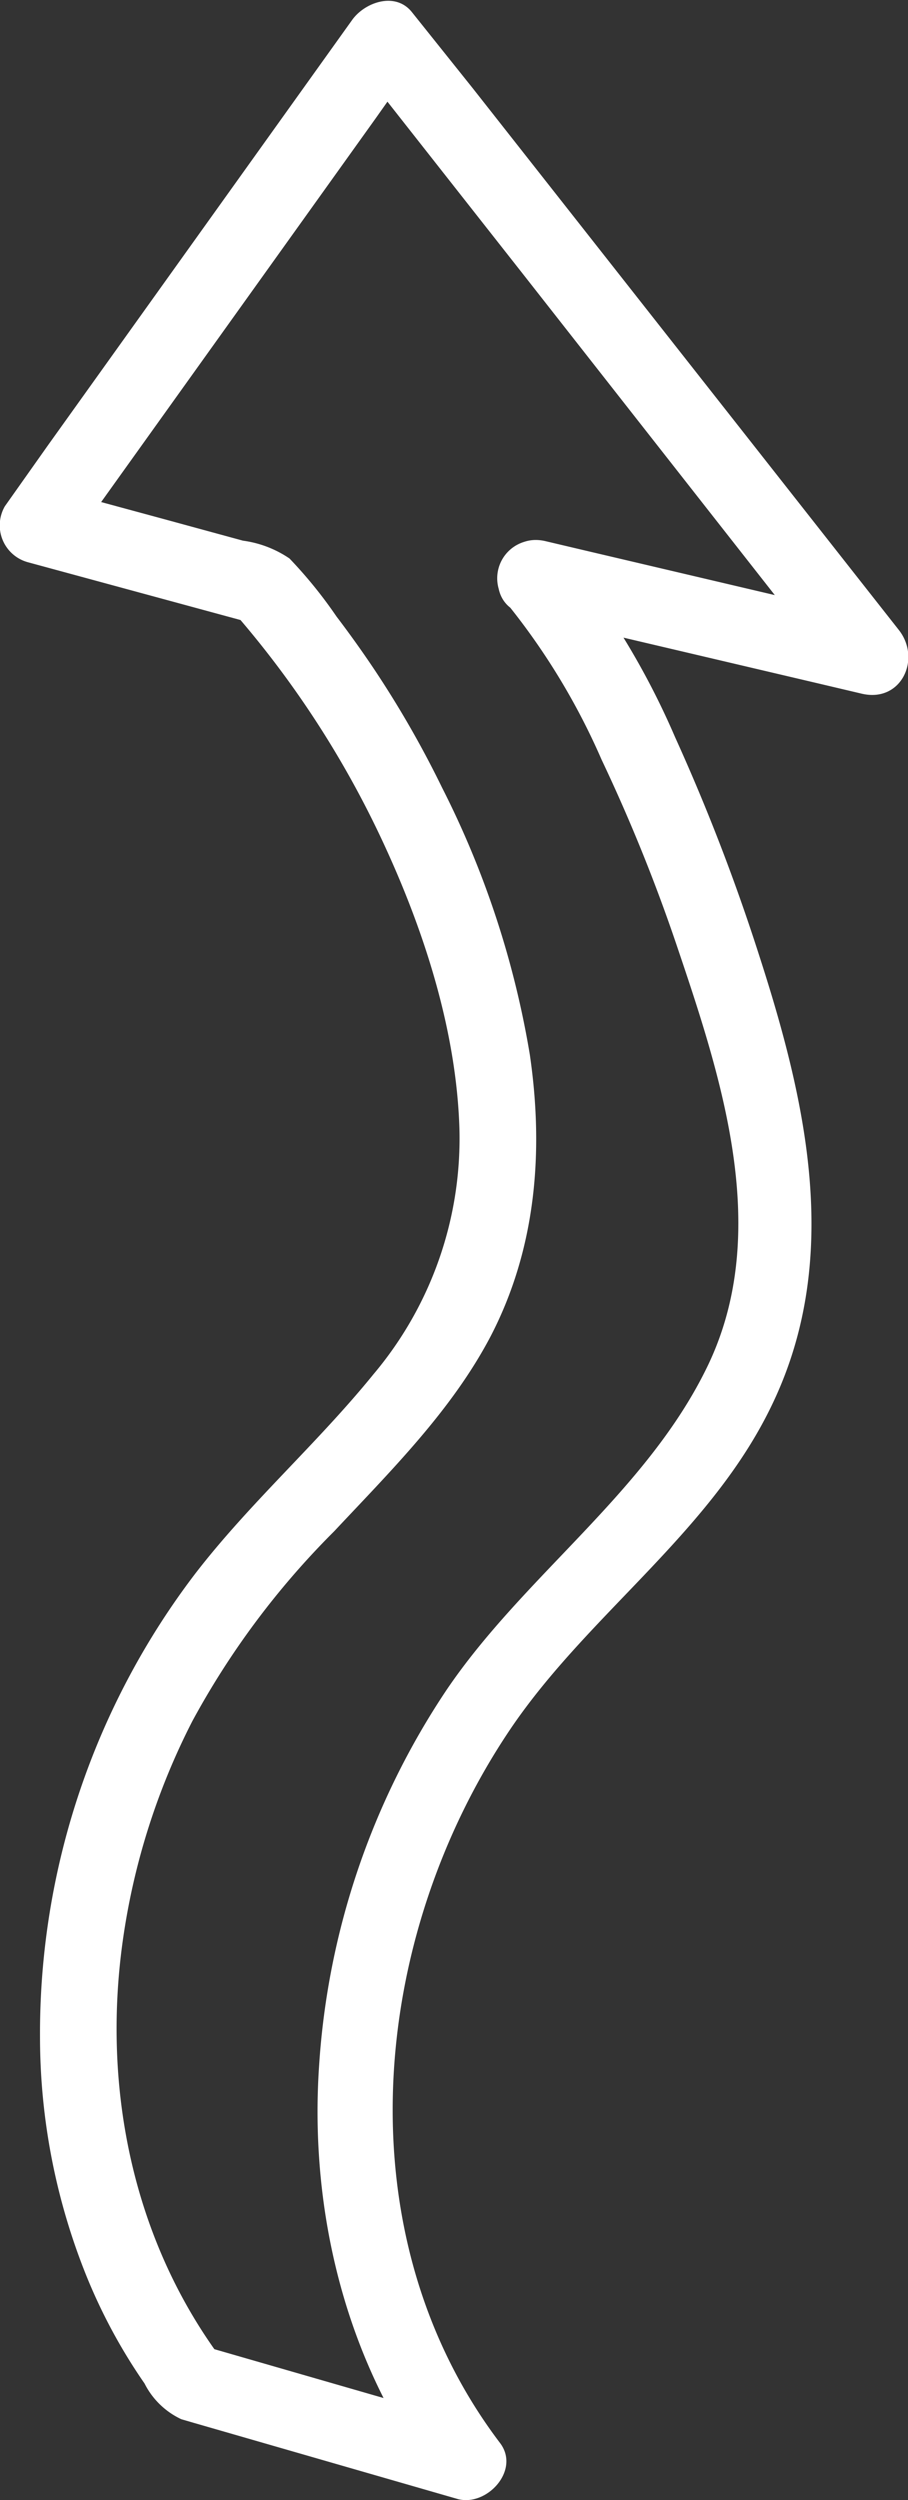
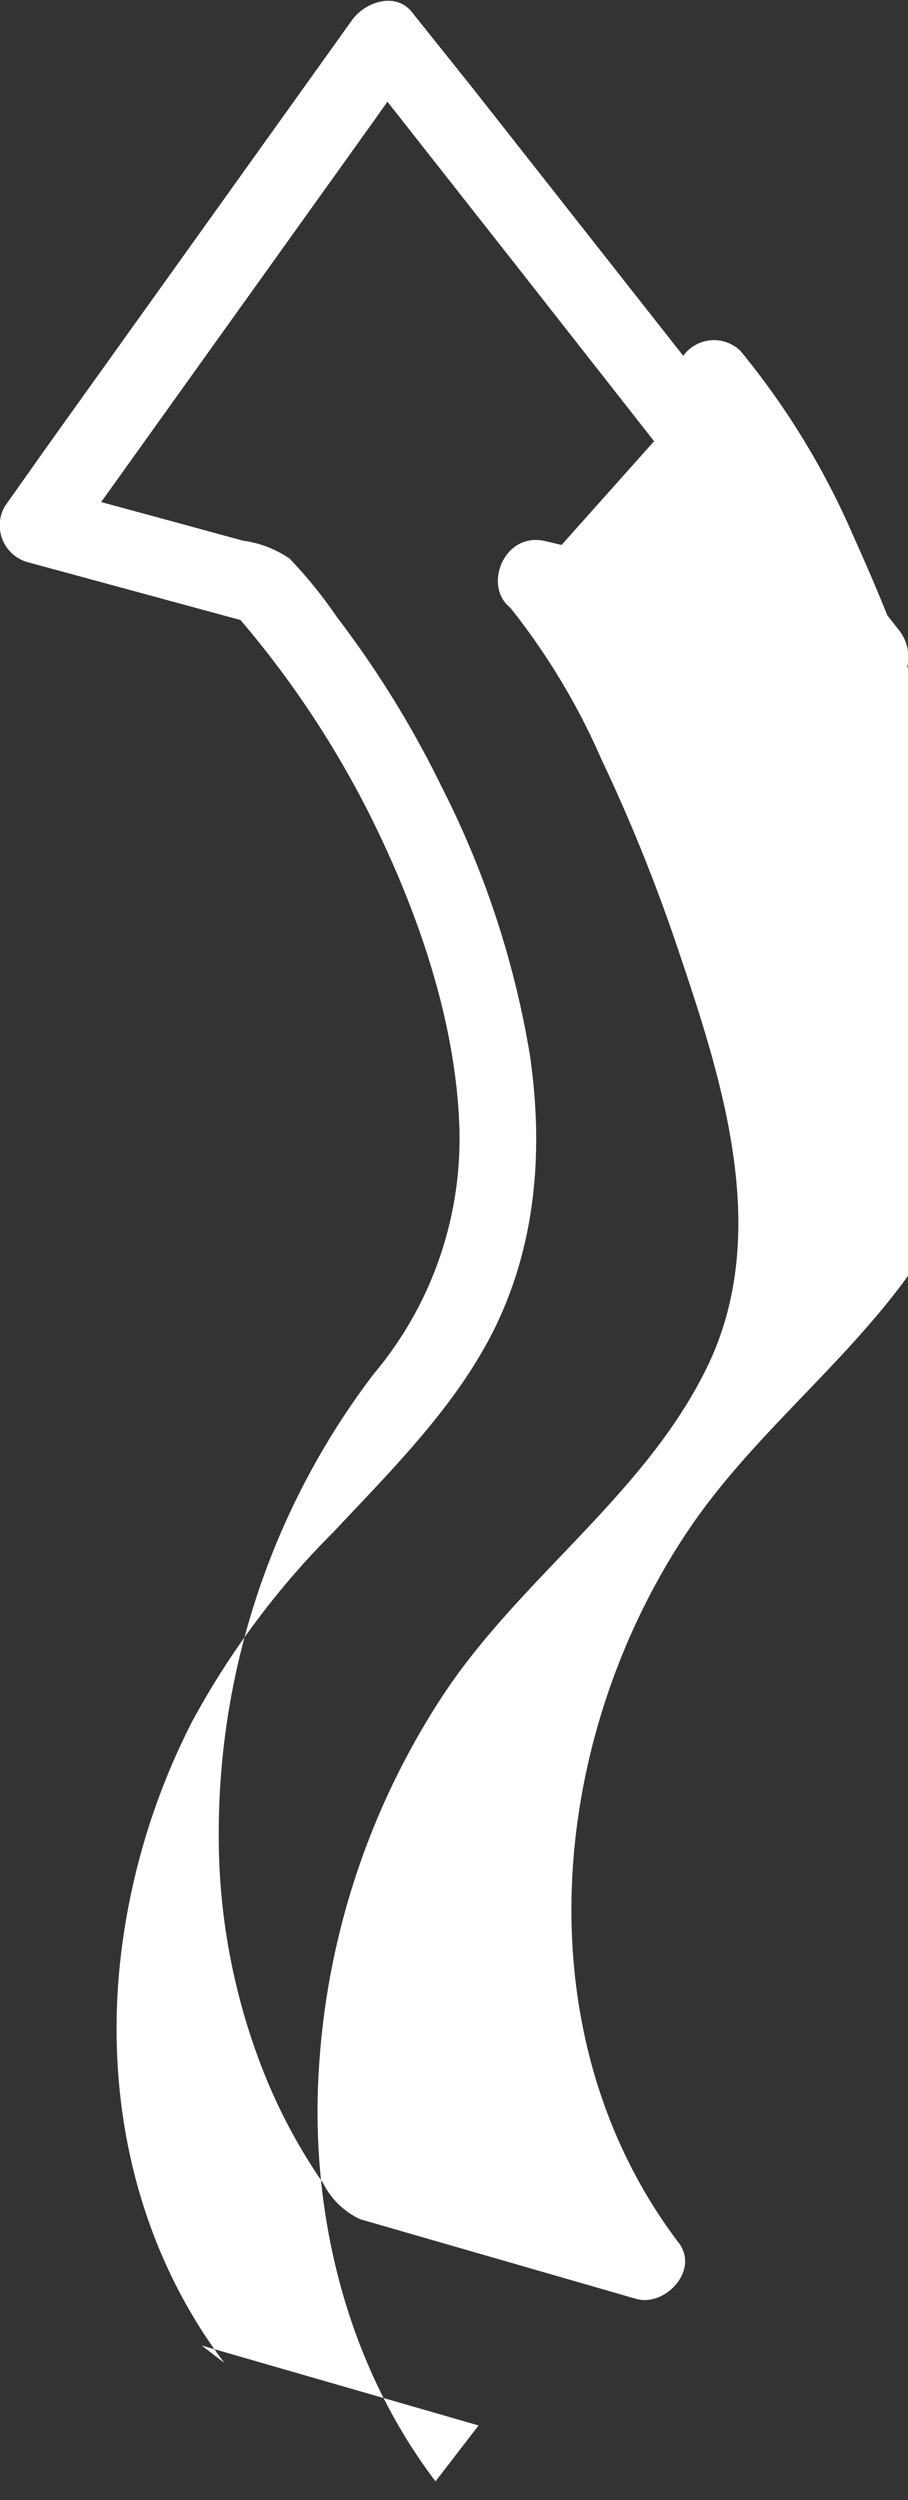
<svg xmlns="http://www.w3.org/2000/svg" id="Capa_1" data-name="Capa 1" viewBox="0 0 59.69 164.2">
  <rect x="0" y="0" width="59.69" height="164.2" fill="#333333" stroke="none" />
  <defs>
    <style>.cls-1{fill:#fff;}</style>
  </defs>
  <title>Flexibility</title>
-   <path class="cls-1" d="M194.85,164A44.62,44.62,0,0,1,201,174.17,112.6,112.6,0,0,1,206,186.55c2.91,8.61,6.18,18.61,2,27.37-4,8.35-12.1,13.8-17.22,21.38a50.12,50.12,0,0,0-8.35,24.59c-.66,9.63,1.77,19.6,7.65,27.35l2.83-3.67-18.2-5.25,1.49,1.14c-6-7.92-8.06-18-6.67-27.79a45.37,45.37,0,0,1,4.57-14.37,53.73,53.73,0,0,1,9.32-12.46c3.75-4,7.71-7.92,10.27-12.78,3-5.76,3.52-12.16,2.59-18.52A60.53,60.53,0,0,0,190.51,176a66.45,66.45,0,0,0-4.46-7.77c-.79-1.18-1.62-2.34-2.48-3.47a29.74,29.74,0,0,0-3.09-3.81,7.13,7.13,0,0,0-3.06-1.17l-5.17-1.41-7.6-2.06,1.49,3.67,20-27.93,2.83-4-3.93.51,10.83,13.76L213,164.14l4,5.05,2.43-4.18-19.33-4.54-2.8-.66c-3.13-.73-4.47,4.09-1.33,4.82l19.33,4.54,2.8.66c2.6.61,3.93-2.28,2.44-4.18l-10.83-13.76-17.18-21.82-4-5c-1.09-1.37-3.1-.65-3.93.51l-20,27.94-2.83,4a2.51,2.51,0,0,0,1.49,3.67l14.73,4-1.11-.64a64.22,64.22,0,0,1,10,15.58c2.58,5.66,4.57,12,4.77,18.22A24,24,0,0,1,186,214.53c-3.71,4.57-8.16,8.47-11.75,13.14a49.78,49.78,0,0,0-10.17,30.41,42,42,0,0,0,3,15.54,36.37,36.37,0,0,0,3.87,7.19,5.15,5.15,0,0,0,2.42,2.35l.79.23,17.34,5c1.92.56,4.19-1.87,2.82-3.67-10.37-13.67-8.6-33.15.69-46.9,5.18-7.65,13.34-13,17.32-21.56,4.46-9.54,2.09-19.78-1-29.32a132.21,132.21,0,0,0-5.5-14.25,50.93,50.93,0,0,0-7.46-12.24,2.5,2.5,0,0,0-3.53,3.54Z" transform="translate(-161.45 -124.27)" />
+   <path class="cls-1" d="M194.85,164A44.62,44.62,0,0,1,201,174.17,112.6,112.6,0,0,1,206,186.55c2.91,8.61,6.18,18.61,2,27.37-4,8.35-12.1,13.8-17.22,21.38a50.12,50.12,0,0,0-8.35,24.59c-.66,9.63,1.77,19.6,7.65,27.35l2.83-3.67-18.2-5.25,1.49,1.14c-6-7.92-8.06-18-6.67-27.79a45.37,45.37,0,0,1,4.57-14.37,53.73,53.73,0,0,1,9.32-12.46c3.75-4,7.71-7.92,10.27-12.78,3-5.76,3.52-12.16,2.59-18.52A60.53,60.53,0,0,0,190.51,176a66.45,66.45,0,0,0-4.46-7.77c-.79-1.18-1.62-2.34-2.48-3.47a29.74,29.74,0,0,0-3.09-3.81,7.13,7.13,0,0,0-3.06-1.17l-5.17-1.41-7.6-2.06,1.49,3.67,20-27.93,2.83-4-3.93.51,10.83,13.76L213,164.14l4,5.05,2.43-4.18-19.33-4.54-2.8-.66c-3.13-.73-4.47,4.09-1.33,4.82l19.33,4.54,2.8.66c2.6.61,3.93-2.28,2.44-4.18l-10.83-13.76-17.18-21.82-4-5c-1.09-1.37-3.1-.65-3.93.51l-20,27.94-2.83,4a2.51,2.51,0,0,0,1.49,3.67l14.73,4-1.11-.64a64.22,64.22,0,0,1,10,15.58c2.58,5.66,4.57,12,4.77,18.22A24,24,0,0,1,186,214.53a49.78,49.78,0,0,0-10.17,30.41,42,42,0,0,0,3,15.54,36.37,36.37,0,0,0,3.87,7.19,5.15,5.15,0,0,0,2.42,2.35l.79.23,17.34,5c1.92.56,4.19-1.87,2.82-3.67-10.37-13.67-8.6-33.15.69-46.9,5.18-7.65,13.34-13,17.32-21.56,4.46-9.54,2.09-19.78-1-29.32a132.21,132.21,0,0,0-5.5-14.25,50.93,50.93,0,0,0-7.46-12.24,2.5,2.5,0,0,0-3.53,3.54Z" transform="translate(-161.45 -124.27)" />
</svg>